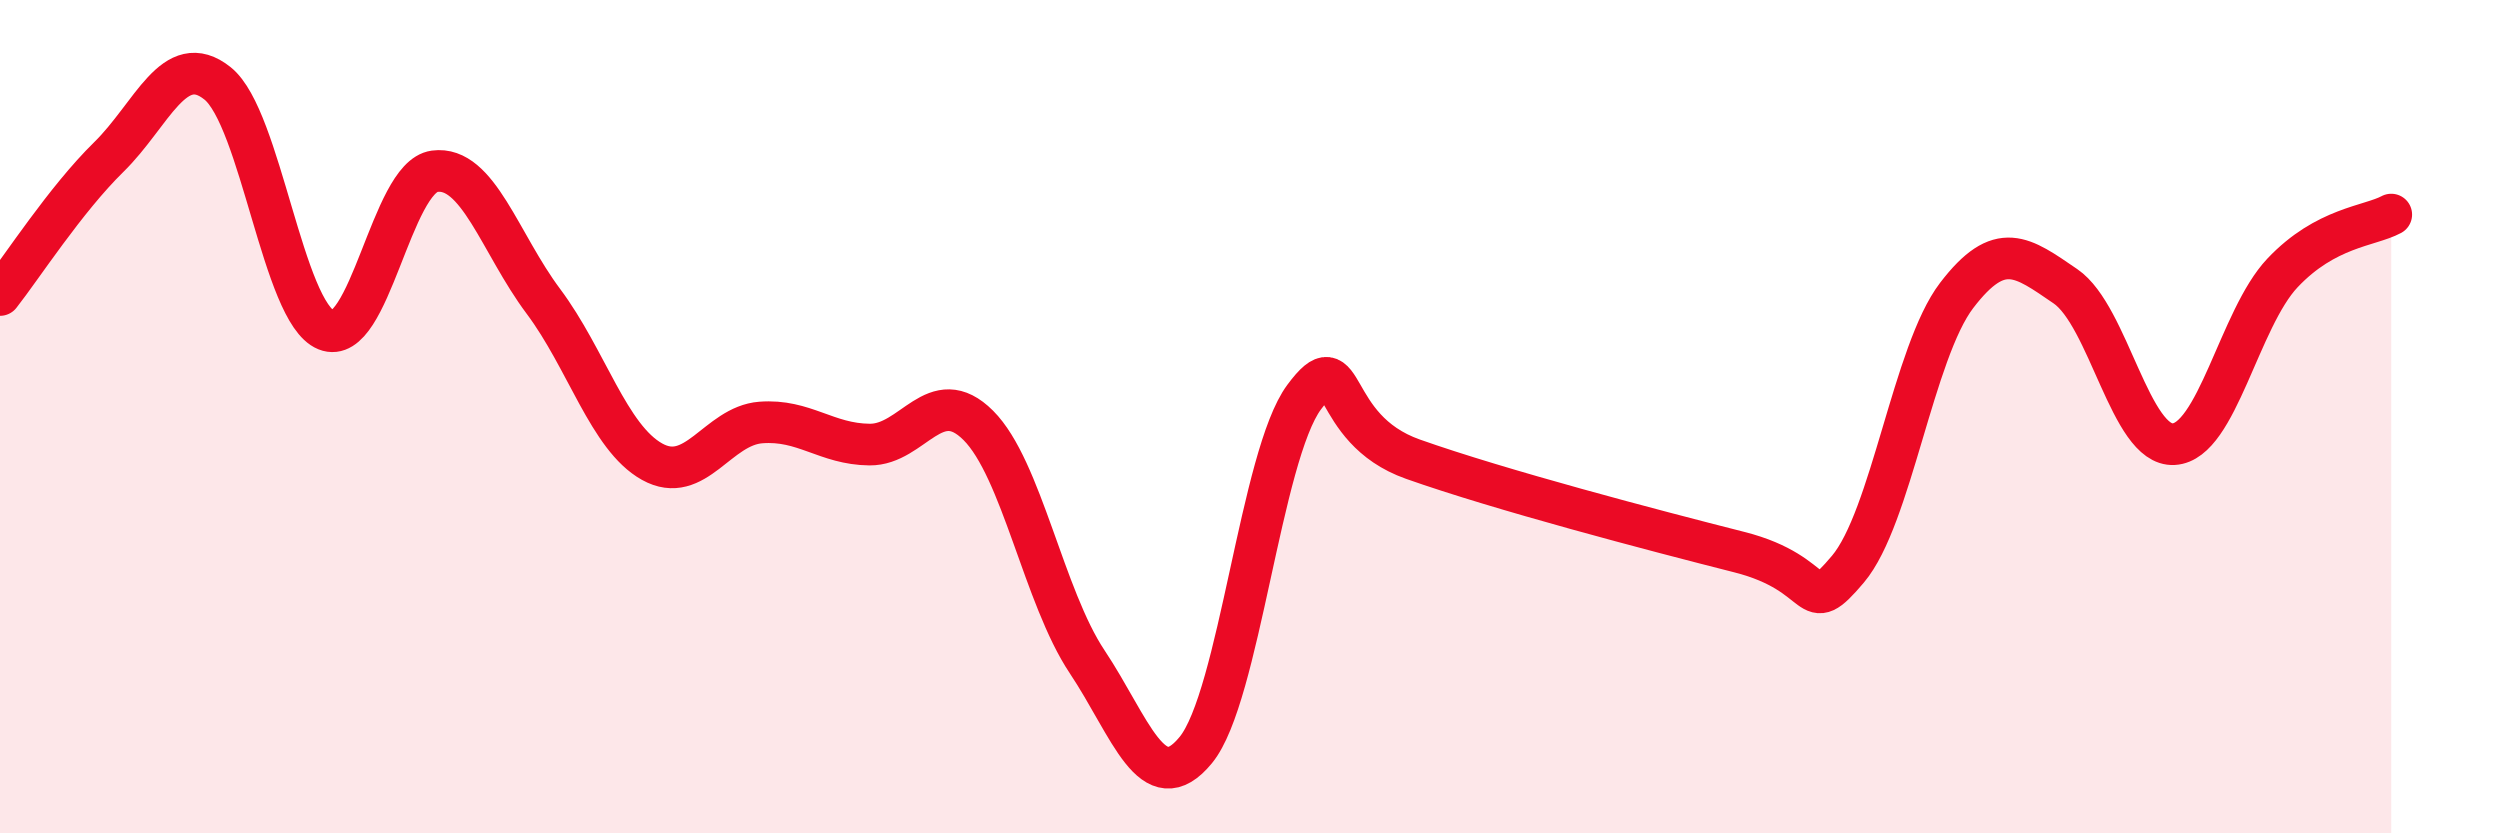
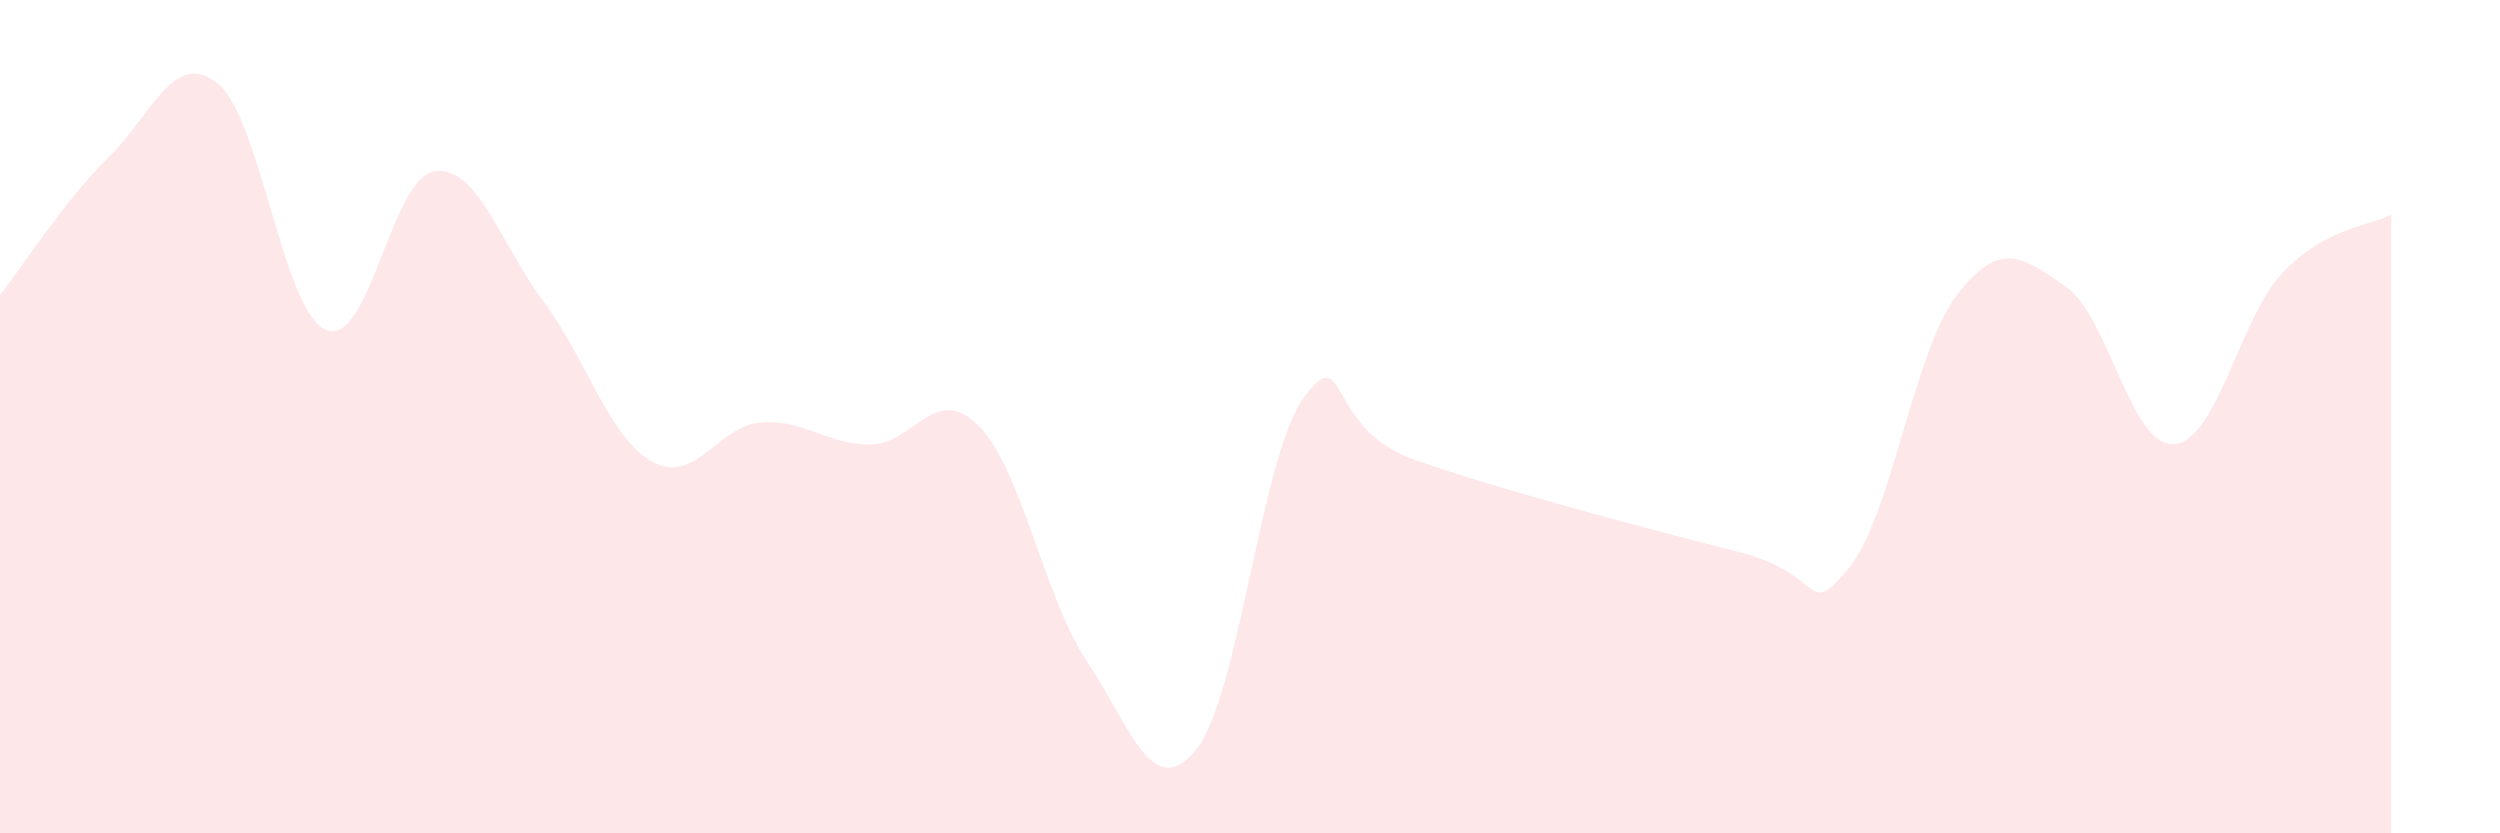
<svg xmlns="http://www.w3.org/2000/svg" width="60" height="20" viewBox="0 0 60 20">
  <path d="M 0,7.08 C 0.52,6.42 1.57,4.79 2.61,3.77 C 3.65,2.75 4.18,1.17 5.22,2 C 6.26,2.83 6.79,7.5 7.83,7.92 C 8.87,8.34 9.39,4.25 10.43,4.11 C 11.47,3.97 12,5.84 13.04,7.23 C 14.08,8.62 14.61,10.5 15.65,11.08 C 16.69,11.66 17.22,10.22 18.26,10.14 C 19.3,10.06 19.83,10.66 20.87,10.67 C 21.91,10.68 22.44,9.17 23.48,10.21 C 24.52,11.25 25.05,14.32 26.09,15.88 C 27.13,17.44 27.66,19.27 28.7,18 C 29.74,16.73 30.26,10.93 31.3,9.53 C 32.34,8.13 31.82,10.28 33.91,11.02 C 36,11.76 39.65,12.72 41.74,13.25 C 43.83,13.78 43.31,14.89 44.35,13.66 C 45.39,12.43 45.92,8.45 46.96,7.09 C 48,5.73 48.53,6.16 49.57,6.87 C 50.61,7.58 51.13,10.72 52.17,10.66 C 53.21,10.6 53.74,7.65 54.78,6.55 C 55.82,5.45 56.87,5.43 57.39,5.15L57.39 20L0 20Z" fill="#EB0A25" opacity="0.1" stroke-linecap="round" stroke-linejoin="round" />
-   <path d="M 0,7.08 C 0.52,6.42 1.57,4.79 2.61,3.77 C 3.65,2.75 4.18,1.17 5.22,2 C 6.26,2.83 6.79,7.5 7.83,7.92 C 8.87,8.34 9.39,4.25 10.43,4.11 C 11.47,3.97 12,5.84 13.04,7.23 C 14.08,8.62 14.61,10.5 15.65,11.08 C 16.69,11.66 17.22,10.22 18.26,10.14 C 19.3,10.06 19.83,10.66 20.87,10.67 C 21.91,10.68 22.44,9.17 23.48,10.21 C 24.52,11.25 25.05,14.32 26.09,15.88 C 27.13,17.44 27.66,19.27 28.7,18 C 29.74,16.73 30.26,10.93 31.3,9.53 C 32.34,8.13 31.82,10.28 33.91,11.02 C 36,11.76 39.65,12.72 41.74,13.25 C 43.83,13.78 43.31,14.89 44.35,13.66 C 45.39,12.43 45.92,8.45 46.96,7.09 C 48,5.73 48.53,6.16 49.57,6.87 C 50.61,7.58 51.13,10.72 52.17,10.66 C 53.21,10.6 53.74,7.65 54.78,6.55 C 55.82,5.45 56.87,5.43 57.39,5.15" stroke="#EB0A25" stroke-width="1" fill="none" stroke-linecap="round" stroke-linejoin="round" />
</svg>